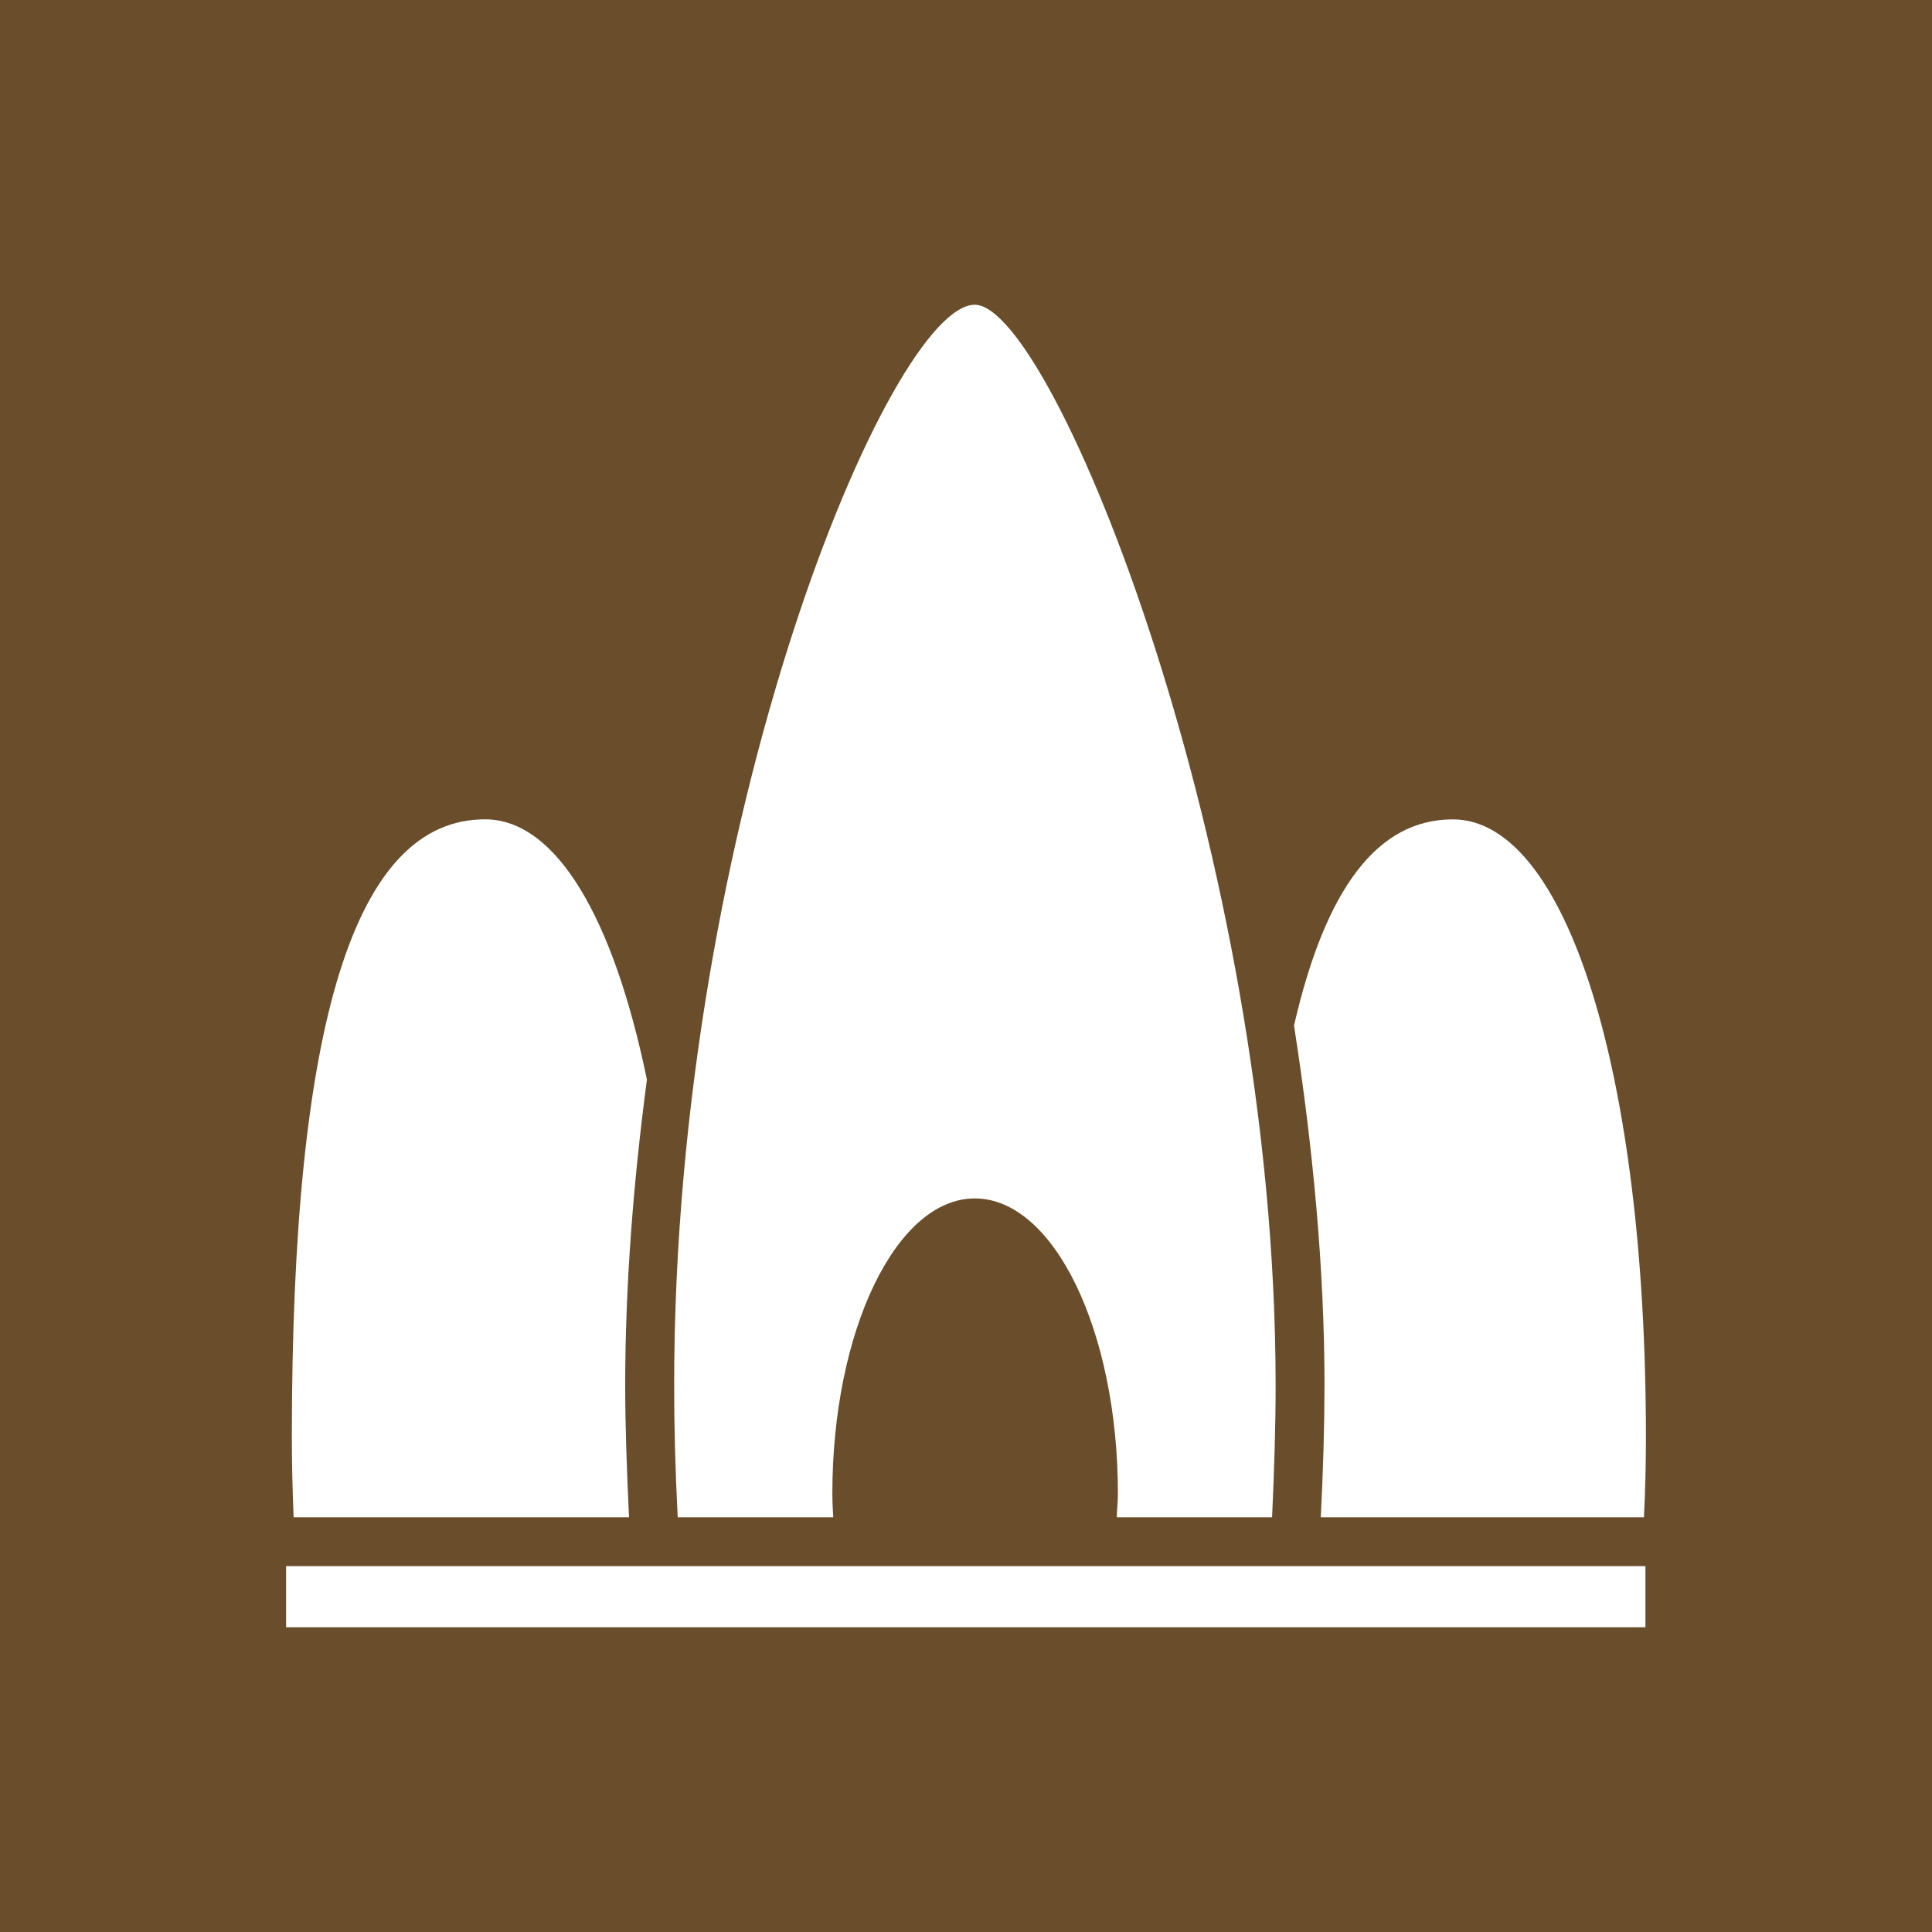
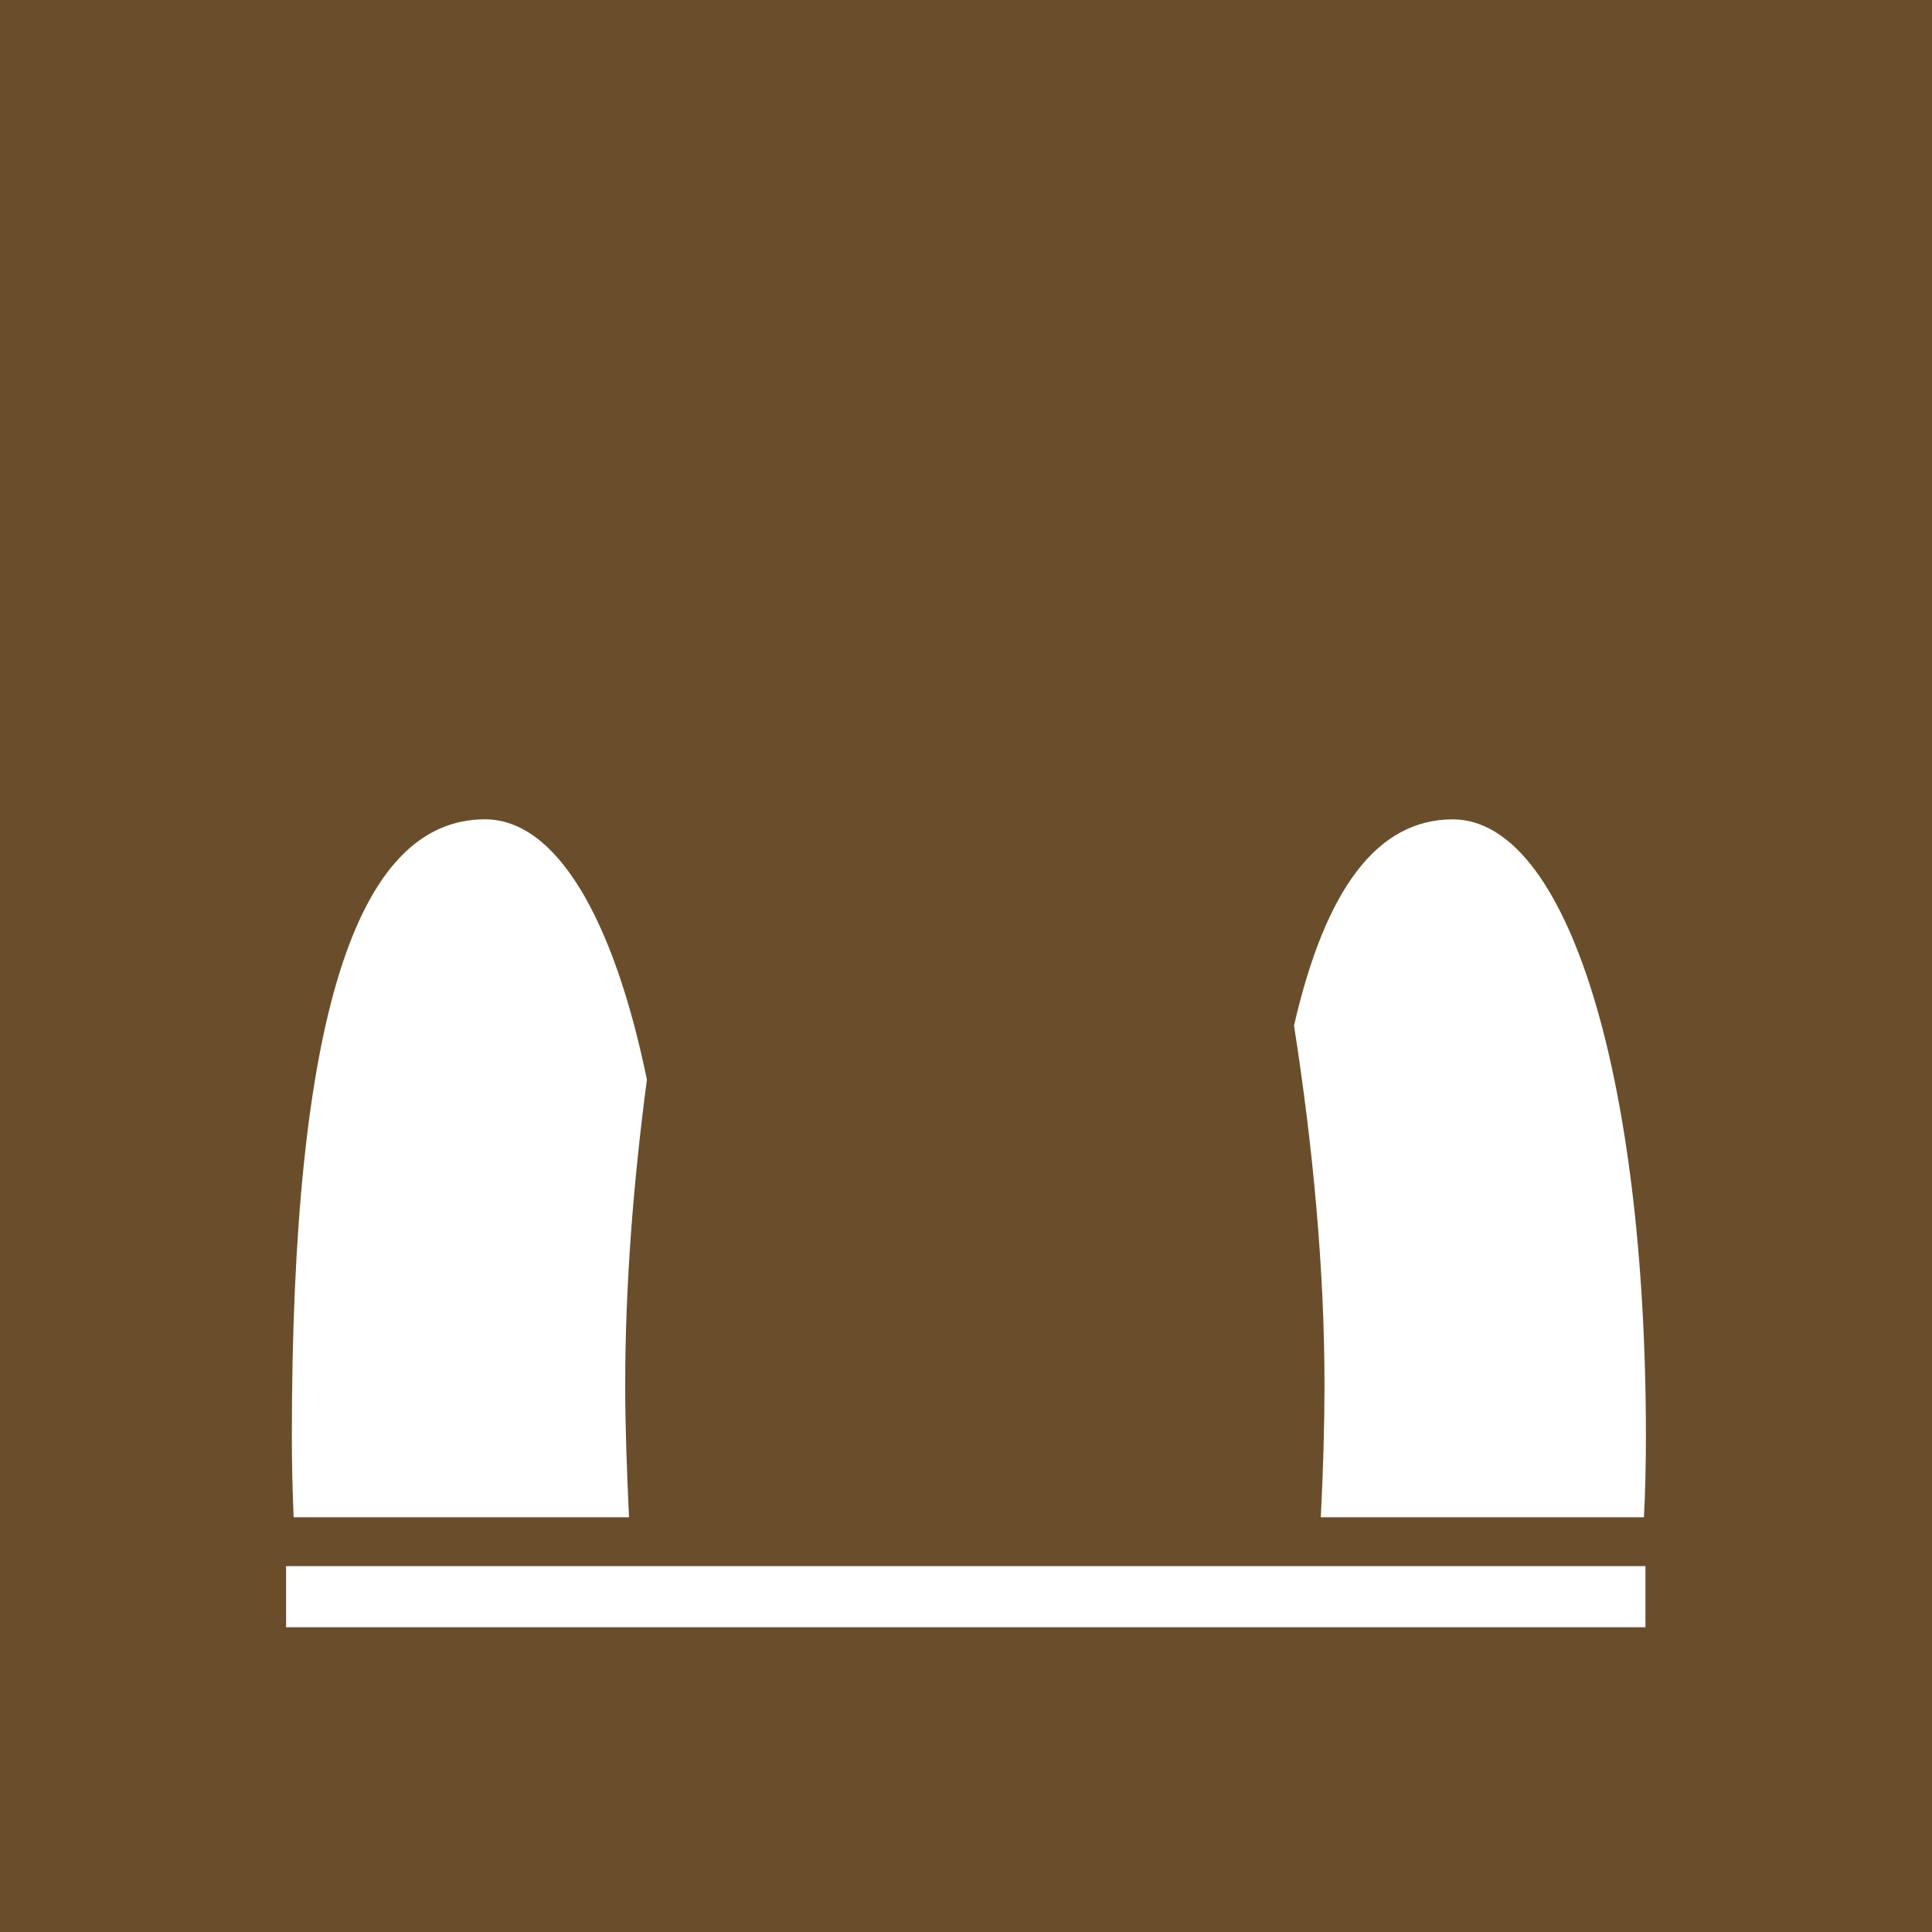
<svg xmlns="http://www.w3.org/2000/svg" version="1.1" id="Layer_1" x="0px" y="0px" width="50px" height="50px" viewBox="0 0 50 50" enable-background="new 0 0 50 50" xml:space="preserve">
  <g>
    <rect fill="#6A4E2B" width="50" height="50" />
    <g>
      <polygon fill="#FFFFFF" points="31.43,40.531 18.72,40.531 16.341,40.531 7.404,40.531 7.404,42.113 42.584,42.113 42.584,40.531     34.123,40.531   " />
      <path fill="#FFFFFF" d="M16.742,27.942c-0.865-4.199-2.355-6.738-4.19-6.738c-3.365,0-4.999,5.225-4.999,15.981    c0,0.706,0.018,1.399,0.046,2.081h8.68c-0.058-1.229-0.099-2.367-0.099-3.414C16.18,33.303,16.387,30.617,16.742,27.942z" />
      <path fill="#FFFFFF" d="M34.182,39.267h8.363c0.035-0.682,0.051-1.375,0.051-2.081c0-9.413-2.057-15.981-4.998-15.981    c-1.955,0-3.297,1.8-4.109,5.336c0.486,3.11,0.789,6.287,0.789,9.313C34.277,36.899,34.244,38.037,34.182,39.267z" />
-       <path fill="#FFFFFF" d="M17.447,35.853c0,1.047,0.028,2.173,0.092,3.414h4.025c-0.012-0.203-0.023-0.41-0.023-0.613    c0-4.21,1.65-7.639,3.686-7.639c2.047,0,3.704,3.429,3.704,7.639c0,0.203-0.023,0.41-0.029,0.613h3.738h0.281    c0.057-1.241,0.092-2.367,0.092-3.414c0-13.737-5.773-27.966-7.786-27.966C23.048,7.887,17.447,21.181,17.447,35.853z" />
    </g>
  </g>
</svg>